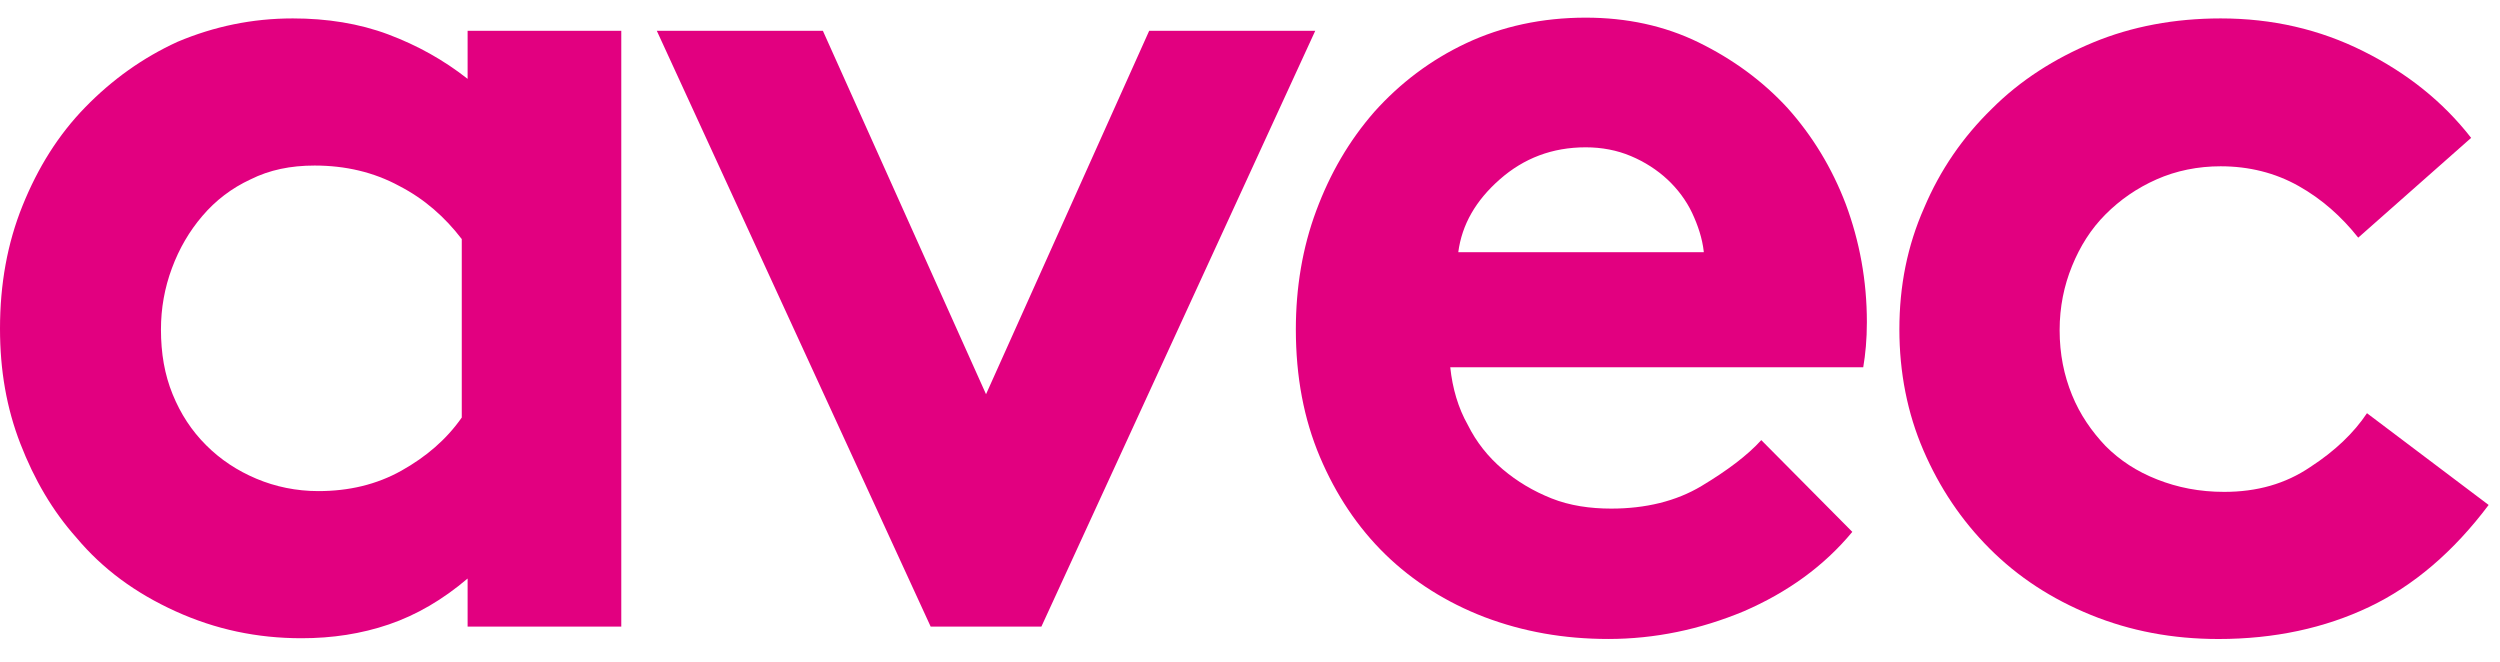
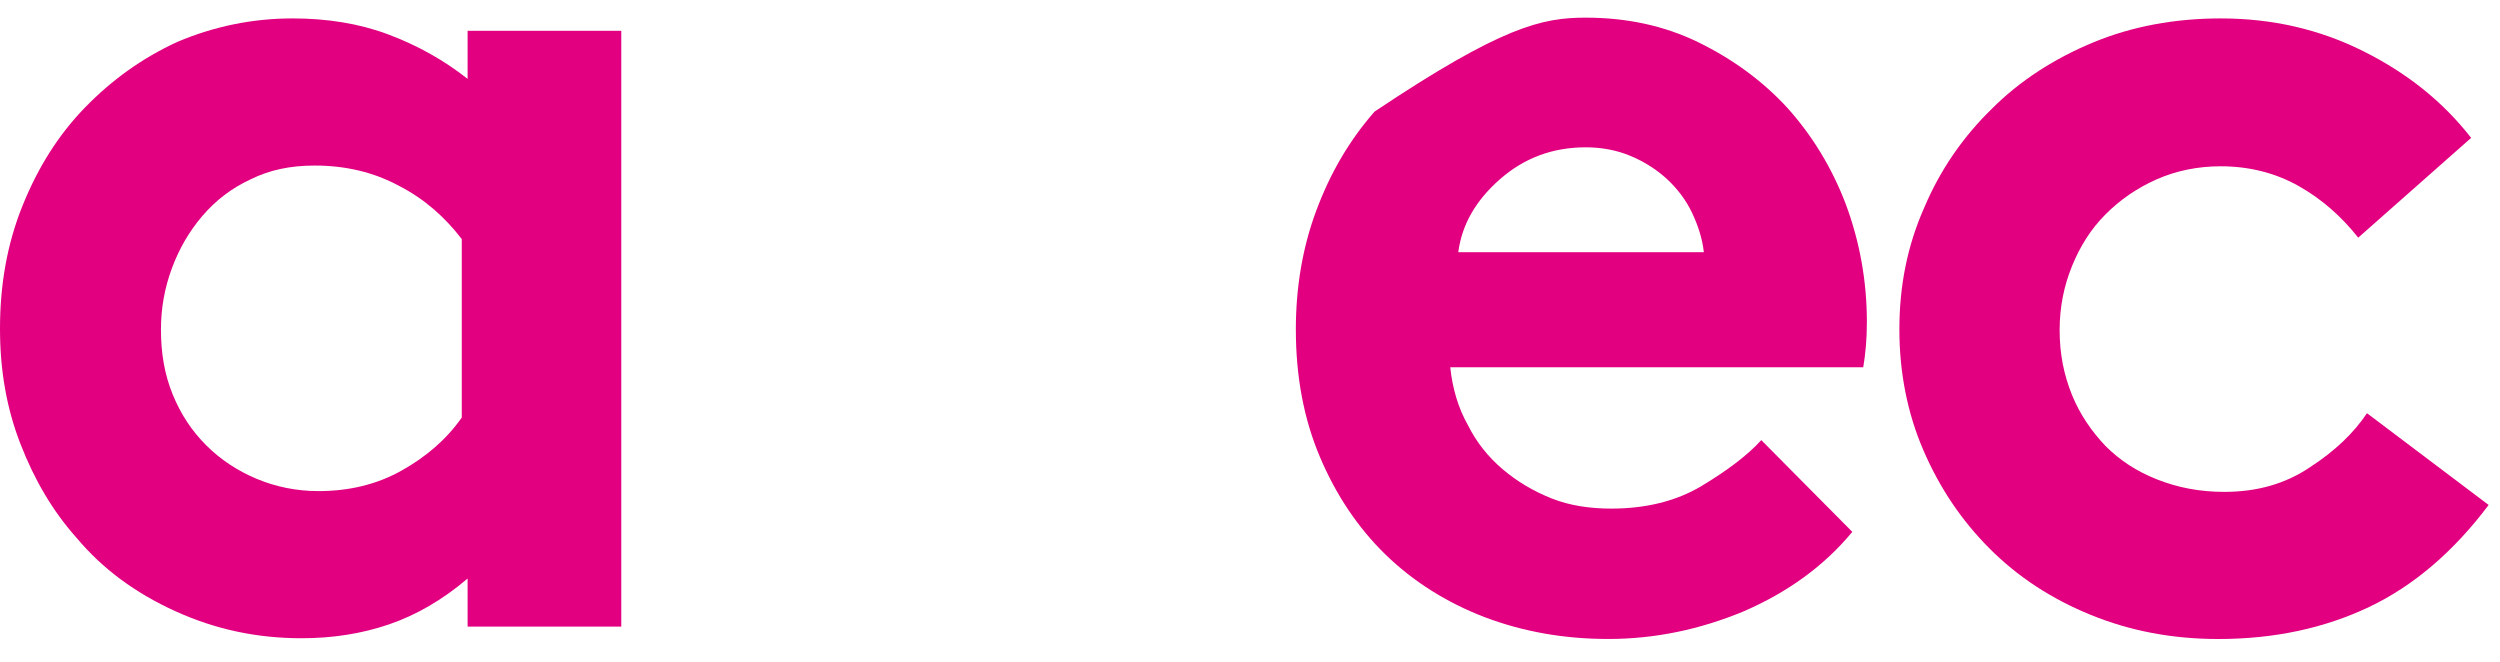
<svg xmlns="http://www.w3.org/2000/svg" width="68" height="18" viewBox="0 0 68 18" fill="none">
  <g clip-path="url(#clip0_4501_2848)">
    <path d="M16.899 17.043H12.719V15.736C12.045 16.31 11.332 16.726 10.579 16.984C9.827 17.241 9.034 17.36 8.202 17.36C6.993 17.36 5.864 17.122 4.775 16.627C3.685 16.132 2.793 15.478 2.08 14.626C1.426 13.893 0.931 13.041 0.555 12.071C0.178 11.1 0 10.07 0 8.94C0 7.732 0.198 6.622 0.614 5.592C1.03 4.562 1.585 3.67 2.318 2.918C3.051 2.165 3.883 1.57 4.834 1.135C5.825 0.719 6.855 0.501 7.964 0.501C8.895 0.501 9.767 0.639 10.56 0.936C11.352 1.234 12.065 1.63 12.719 2.145V0.837H16.899V17.043ZM12.56 6.503C12.105 5.909 11.55 5.414 10.857 5.057C10.163 4.681 9.391 4.503 8.559 4.503C7.905 4.503 7.33 4.621 6.815 4.879C6.3 5.117 5.864 5.453 5.508 5.87C5.151 6.286 4.874 6.761 4.676 7.296C4.477 7.831 4.378 8.386 4.378 8.96C4.378 9.614 4.477 10.188 4.695 10.723C4.913 11.258 5.21 11.714 5.607 12.11C6.003 12.506 6.459 12.804 6.974 13.021C7.489 13.239 8.063 13.358 8.658 13.358C9.49 13.358 10.243 13.18 10.916 12.804C11.59 12.427 12.145 11.952 12.56 11.357V6.503Z" fill="#E20080" />
-     <path d="M26.82 10.723L31.258 0.837H35.775L28.326 17.043H25.314L17.865 0.837H22.382L26.82 10.723Z" fill="#E20080" />
-     <path d="M50.383 14.467C49.611 15.399 48.62 16.112 47.431 16.627C46.242 17.122 45.014 17.38 43.746 17.38C42.538 17.38 41.428 17.182 40.378 16.785C39.348 16.389 38.437 15.815 37.684 15.082C36.931 14.349 36.337 13.457 35.901 12.427C35.465 11.397 35.247 10.248 35.247 8.96C35.247 7.831 35.425 6.741 35.802 5.731C36.178 4.72 36.693 3.829 37.387 3.036C38.08 2.264 38.912 1.63 39.883 1.174C40.854 0.718 41.943 0.48 43.132 0.48C44.241 0.48 45.272 0.698 46.203 1.154C47.134 1.61 47.946 2.204 48.62 2.937C49.294 3.69 49.828 4.562 50.205 5.552C50.581 6.563 50.779 7.632 50.779 8.762C50.779 9.237 50.74 9.633 50.68 9.99H39.447C39.507 10.565 39.665 11.1 39.923 11.555C40.16 12.031 40.477 12.427 40.873 12.764C41.27 13.1 41.706 13.358 42.201 13.556C42.696 13.754 43.251 13.834 43.825 13.834C44.757 13.834 45.589 13.635 46.282 13.219C46.975 12.803 47.53 12.387 47.907 11.971L50.383 14.467ZM46.342 6.84C46.302 6.483 46.183 6.127 46.025 5.79C45.866 5.453 45.628 5.136 45.351 4.879C45.073 4.621 44.737 4.403 44.36 4.245C43.984 4.086 43.568 4.007 43.132 4.007C42.221 4.007 41.448 4.304 40.794 4.879C40.141 5.453 39.764 6.107 39.665 6.86H46.342V6.84Z" fill="#E20080" />
+     <path d="M50.383 14.467C49.611 15.399 48.62 16.112 47.431 16.627C46.242 17.122 45.014 17.38 43.746 17.38C42.538 17.38 41.428 17.182 40.378 16.785C39.348 16.389 38.437 15.815 37.684 15.082C36.931 14.349 36.337 13.457 35.901 12.427C35.465 11.397 35.247 10.248 35.247 8.96C35.247 7.831 35.425 6.741 35.802 5.731C36.178 4.72 36.693 3.829 37.387 3.036C40.854 0.718 41.943 0.48 43.132 0.48C44.241 0.48 45.272 0.698 46.203 1.154C47.134 1.61 47.946 2.204 48.62 2.937C49.294 3.69 49.828 4.562 50.205 5.552C50.581 6.563 50.779 7.632 50.779 8.762C50.779 9.237 50.74 9.633 50.68 9.99H39.447C39.507 10.565 39.665 11.1 39.923 11.555C40.16 12.031 40.477 12.427 40.873 12.764C41.27 13.1 41.706 13.358 42.201 13.556C42.696 13.754 43.251 13.834 43.825 13.834C44.757 13.834 45.589 13.635 46.282 13.219C46.975 12.803 47.53 12.387 47.907 11.971L50.383 14.467ZM46.342 6.84C46.302 6.483 46.183 6.127 46.025 5.79C45.866 5.453 45.628 5.136 45.351 4.879C45.073 4.621 44.737 4.403 44.36 4.245C43.984 4.086 43.568 4.007 43.132 4.007C42.221 4.007 41.448 4.304 40.794 4.879C40.141 5.453 39.764 6.107 39.665 6.86H46.342V6.84Z" fill="#E20080" />
    <path d="M67.691 13.735C66.74 15.003 65.65 15.934 64.442 16.509C63.233 17.084 61.866 17.381 60.34 17.381C59.093 17.381 57.944 17.163 56.874 16.727C55.804 16.291 54.892 15.697 54.12 14.924C53.347 14.151 52.753 13.26 52.317 12.249C51.881 11.239 51.663 10.13 51.663 8.961C51.663 7.772 51.881 6.682 52.337 5.652C52.773 4.622 53.387 3.731 54.179 2.958C54.952 2.185 55.883 1.591 56.933 1.155C57.983 0.719 59.152 0.501 60.4 0.501C61.807 0.501 63.094 0.798 64.283 1.393C65.472 1.987 66.443 2.76 67.215 3.75L64.144 6.464C63.689 5.89 63.154 5.414 62.52 5.058C61.886 4.701 61.173 4.523 60.4 4.523C59.786 4.523 59.192 4.642 58.657 4.88C58.122 5.117 57.666 5.434 57.27 5.831C56.874 6.227 56.576 6.702 56.359 7.237C56.141 7.772 56.022 8.347 56.022 8.981C56.022 9.634 56.141 10.209 56.359 10.744C56.576 11.279 56.894 11.734 57.27 12.131C57.666 12.527 58.122 12.824 58.677 13.042C59.231 13.26 59.825 13.379 60.499 13.379C61.391 13.379 62.163 13.161 62.837 12.705C63.51 12.269 64.026 11.774 64.382 11.239L67.691 13.735Z" fill="#E20080" />
  </g>
  <defs>
    <clipPath id="clip0_4501_2848">
      <rect width="68" height="17.302" fill="white" transform="translate(0 0.48)" />
    </clipPath>
  </defs>
</svg>